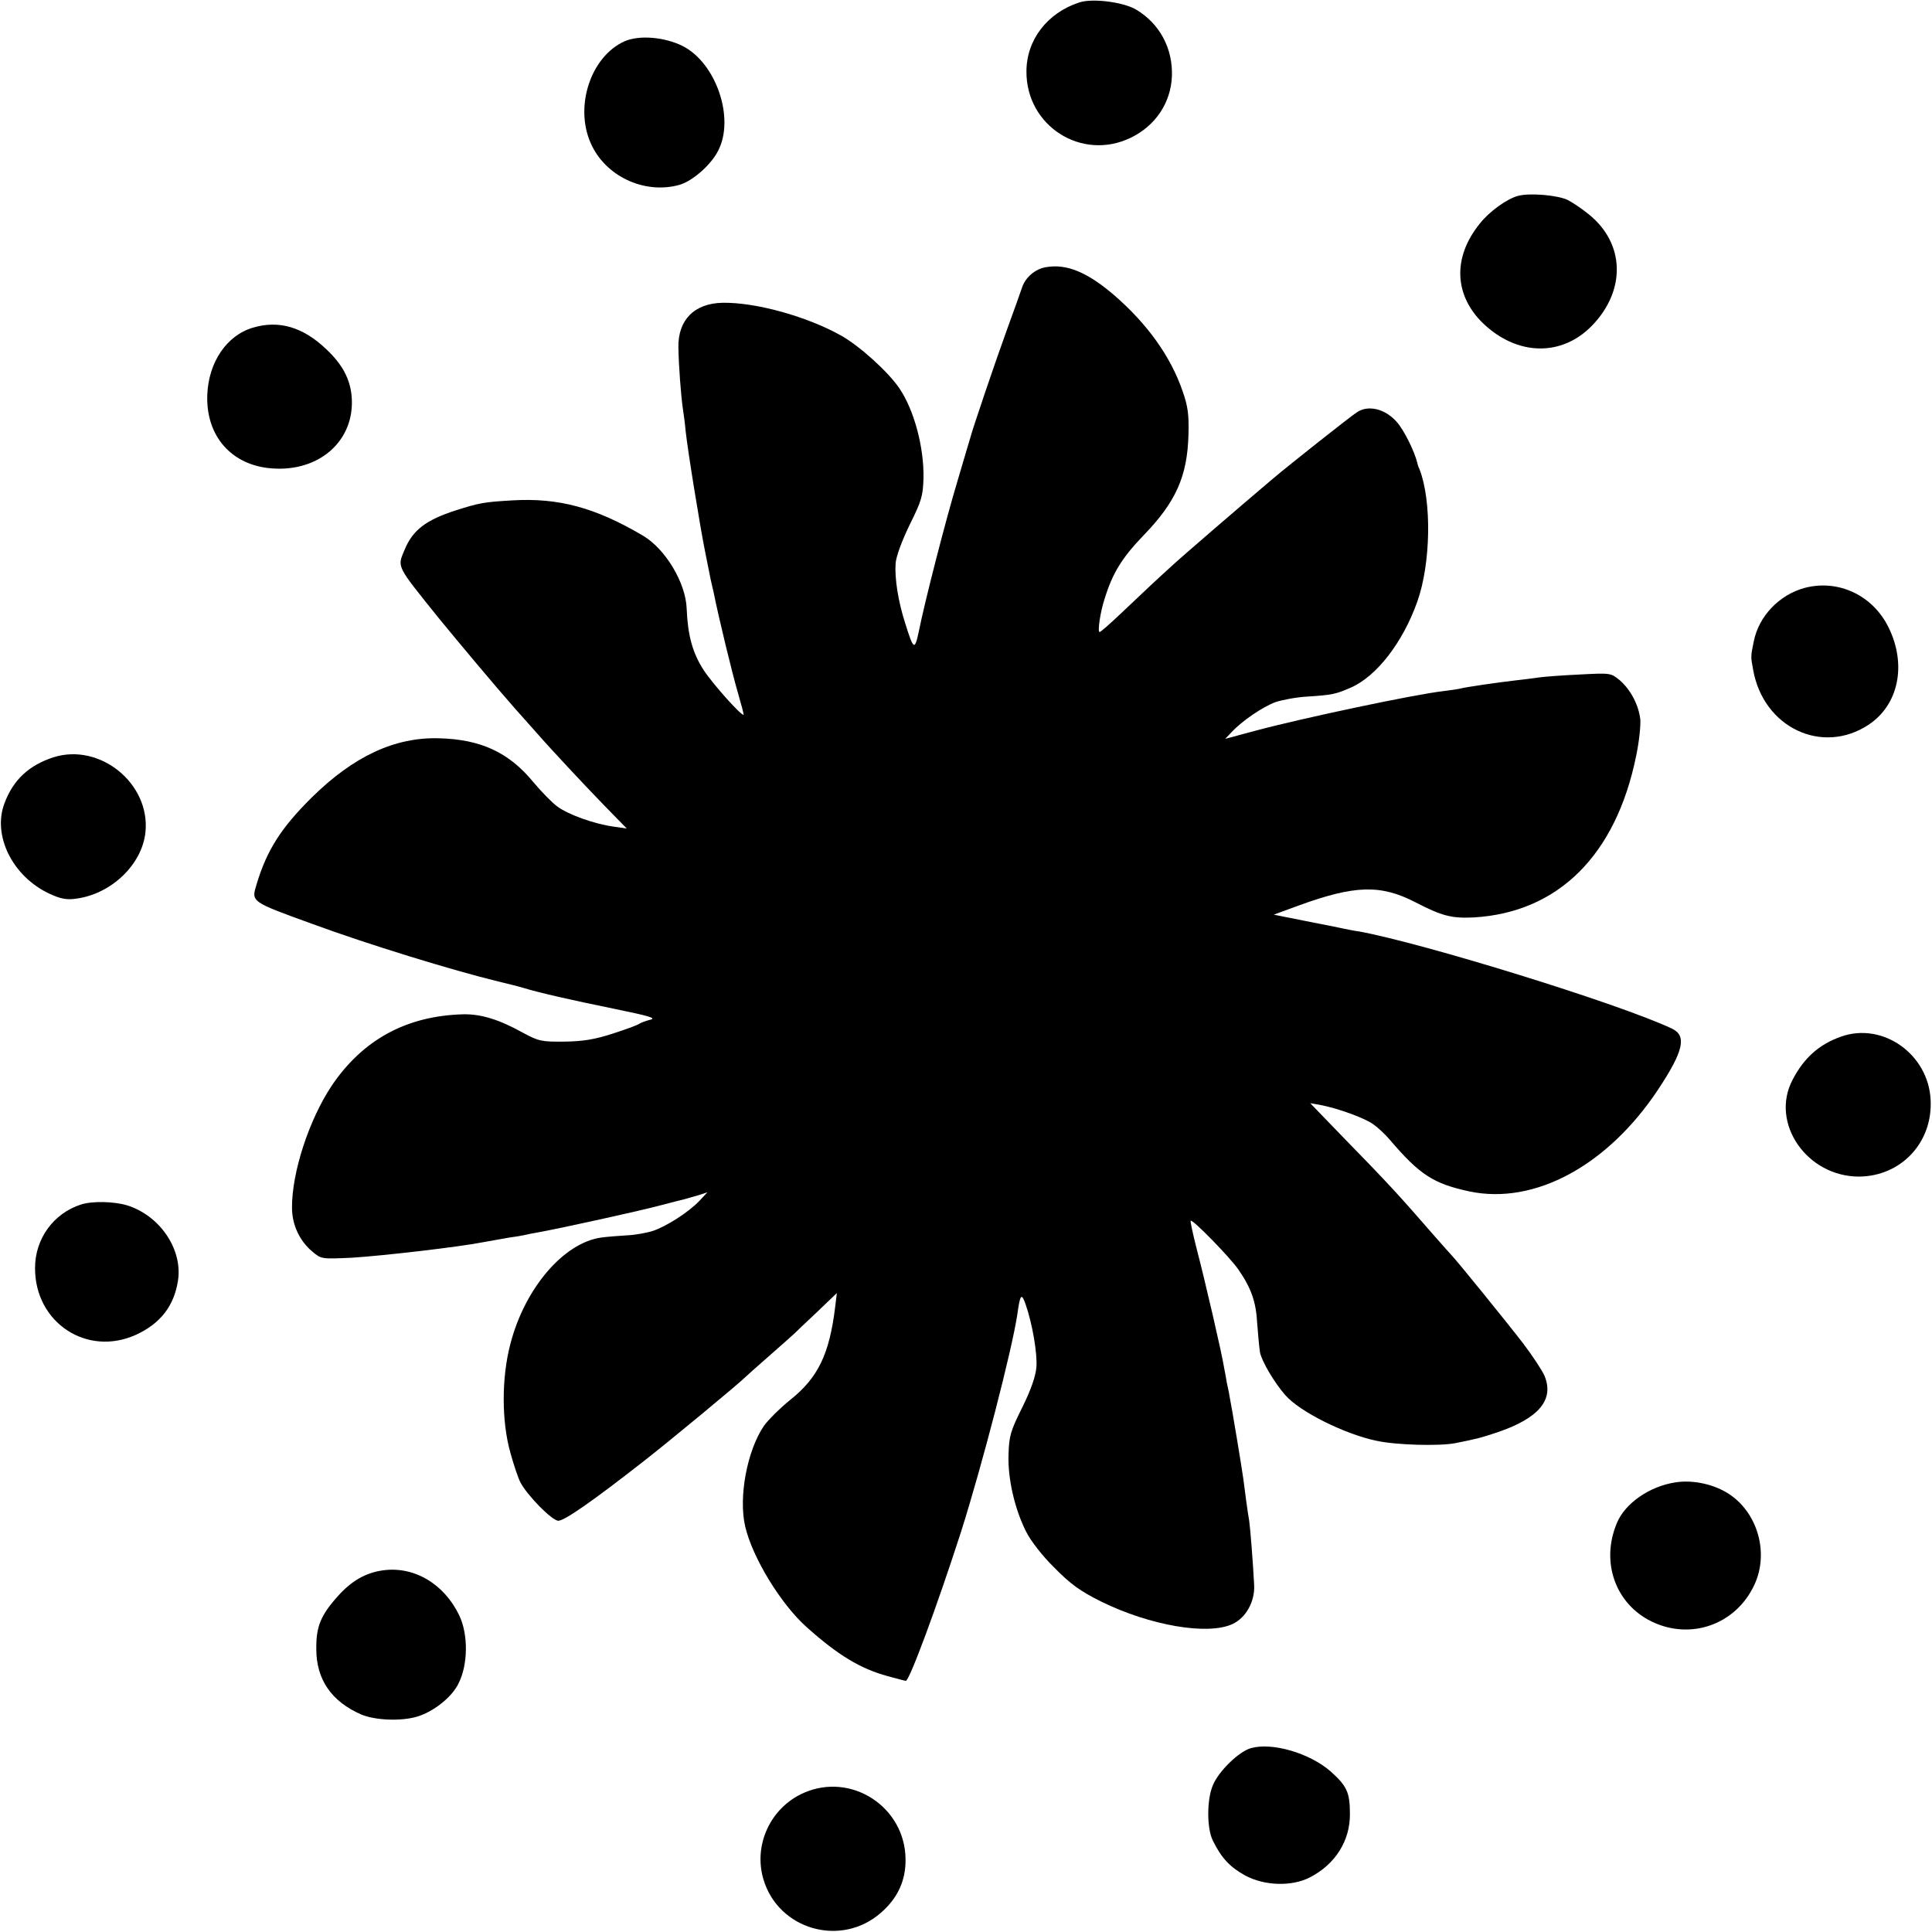
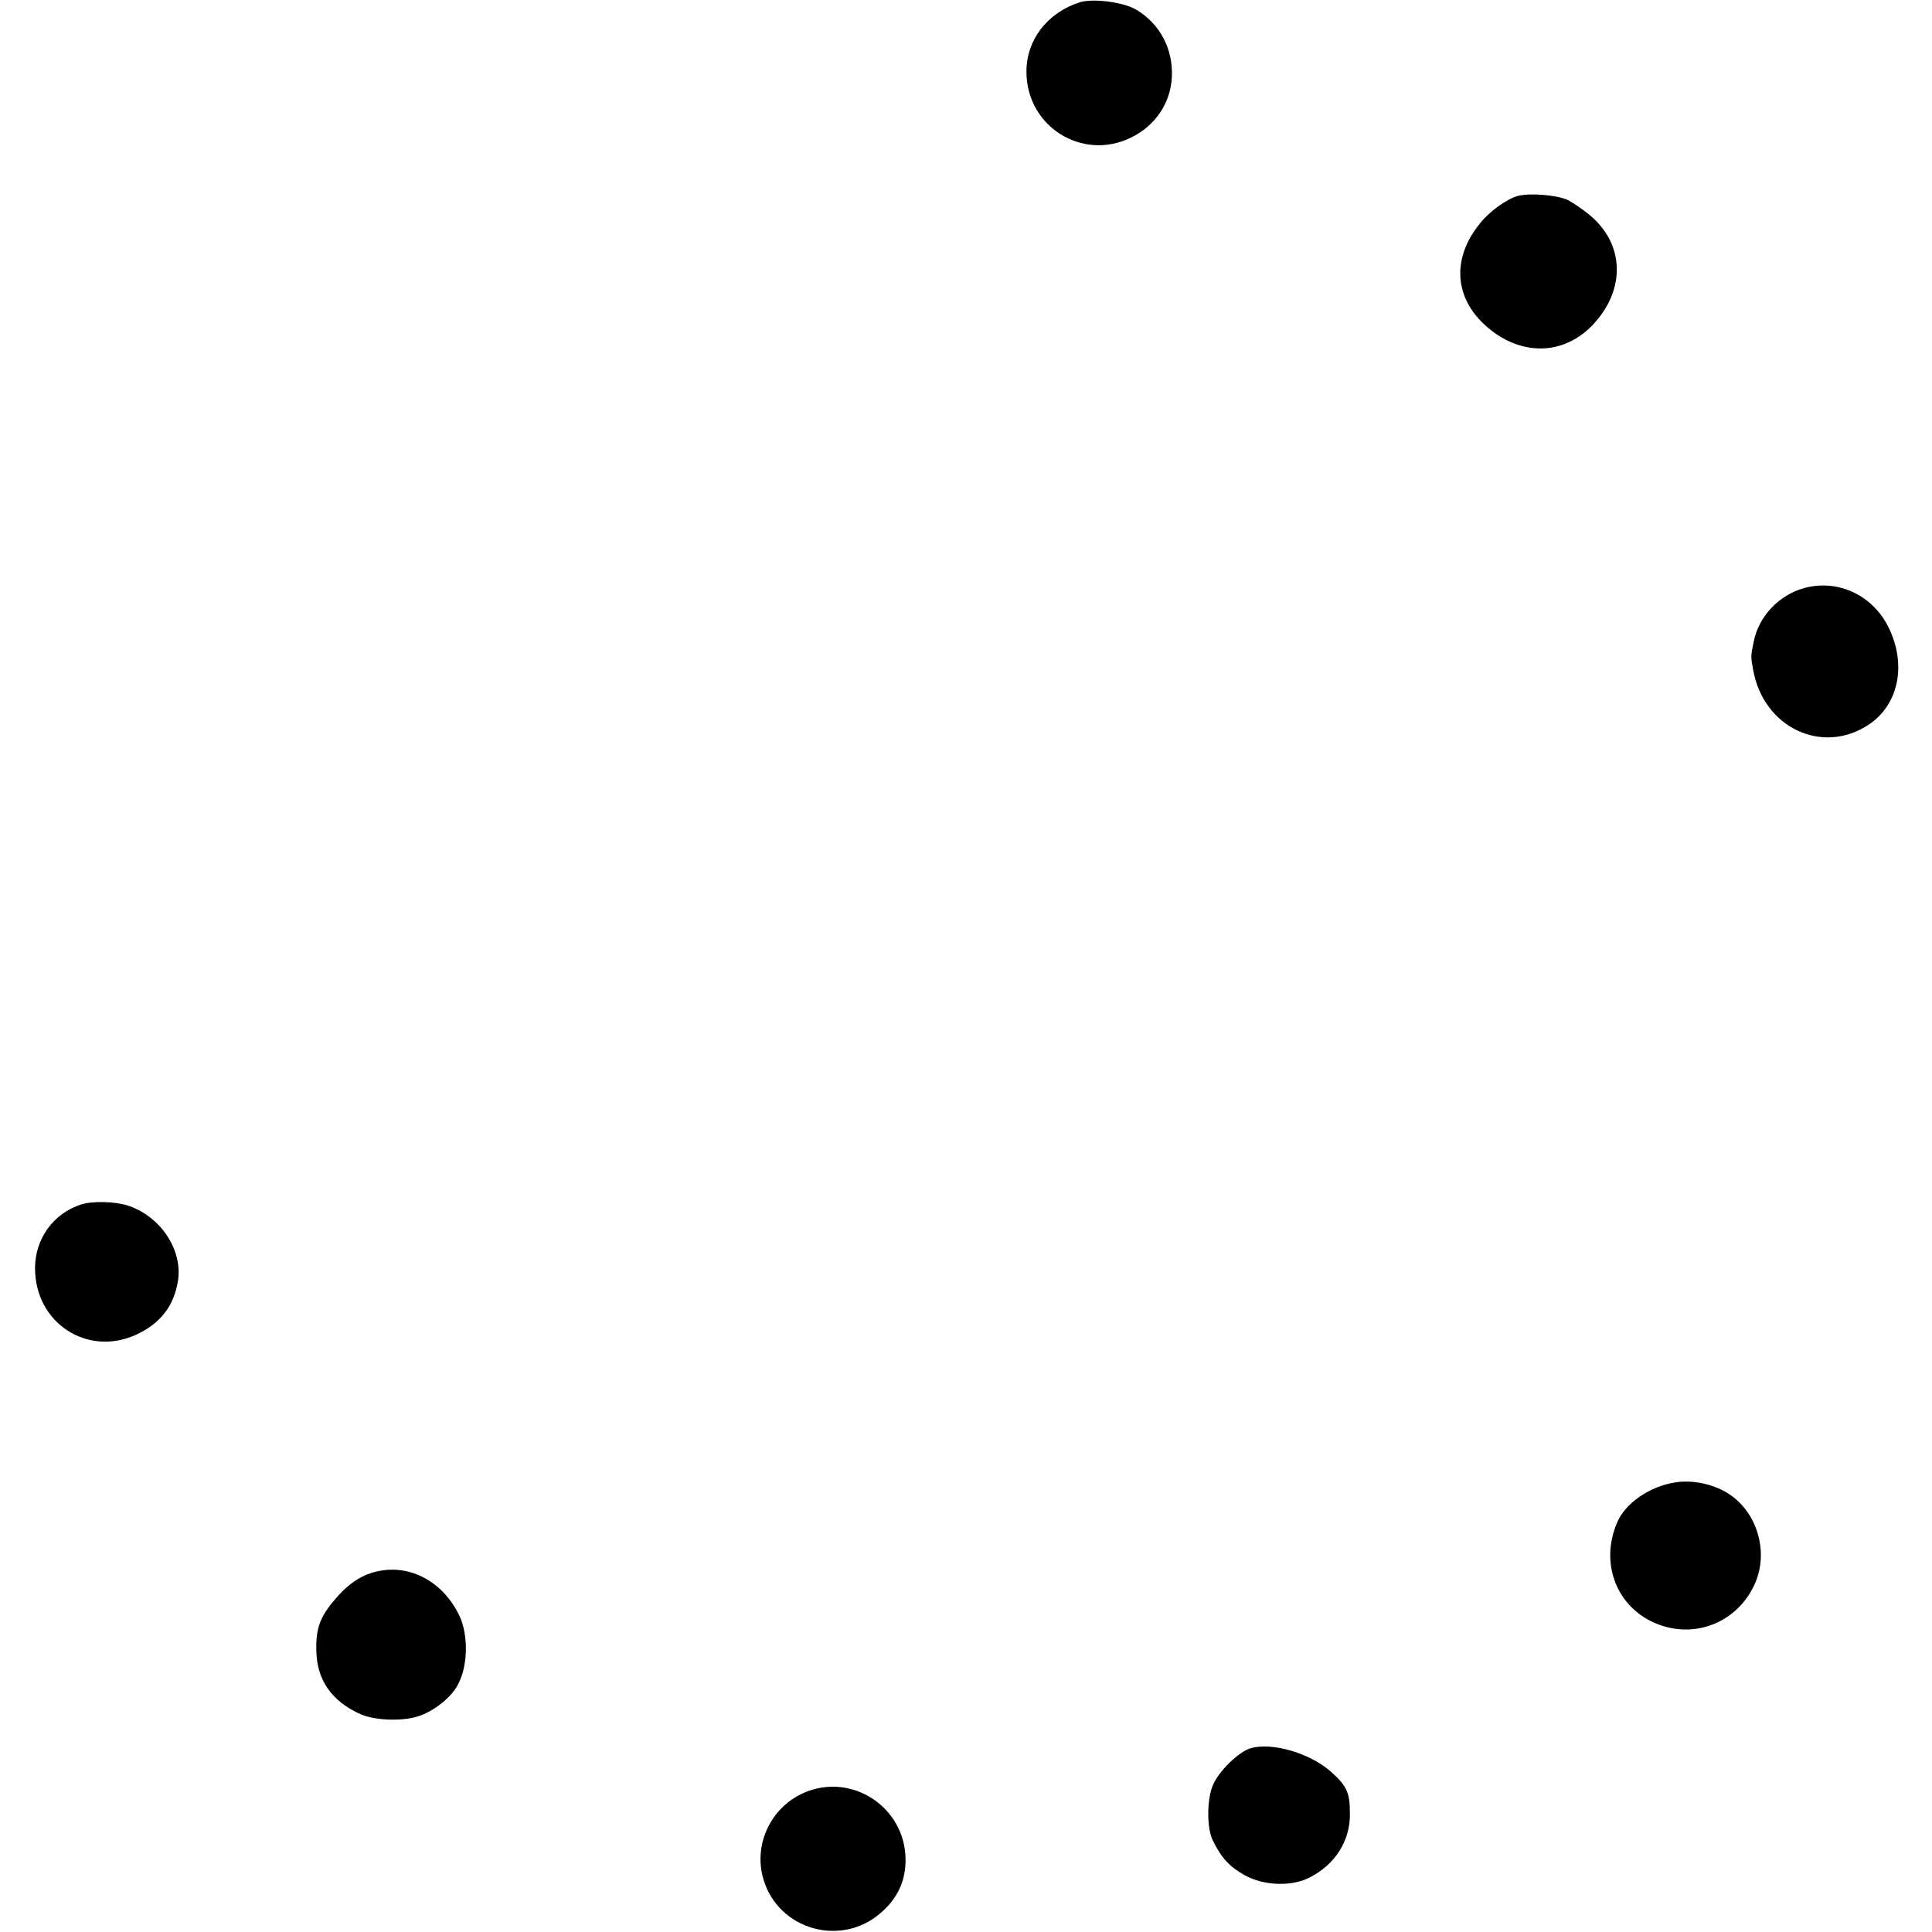
<svg xmlns="http://www.w3.org/2000/svg" version="1.0" width="700pt" height="700pt" viewBox="0 0 700 700" preserveAspectRatio="xMidYMid meet">
  <g transform="translate(0,700) scale(0.1,-0.1)" fill="#000000" stroke="none">
    <path d="M3910 6991 c-116 -38 -191 -136 -191 -250 -1 -198 201 -326 378 -240 89 43 145 126 149 222 4 101 -44 192 -131 243 -47 27 -158 41 -205 25z" />
-     <path d="M2262 6850 c-121 -55 -181 -234 -122 -368 52 -120 194 -187 321 -152 47 13 115 72 141 124 61 117 -7 317 -128 379 -66 33 -158 41 -212 17z" />
    <path d="M5499 6290 c-40 -11 -104 -57 -138 -101 -98 -121 -93 -259 13 -361 124 -118 285 -121 395 -7 123 128 118 297 -12 402 -23 19 -57 42 -76 52 -36 18 -139 27 -182 15z" />
-     <path d="M3790 6032 c-39 -6 -75 -37 -87 -74 -6 -18 -30 -85 -53 -148 -44 -121 -128 -369 -135 -398 -3 -9 -23 -78 -45 -152 -43 -142 -120 -442 -141 -548 -15 -70 -19 -67 -49 29 -26 80 -39 165 -35 218 2 26 23 82 51 140 43 86 48 104 50 169 2 112 -34 247 -88 326 -41 60 -144 153 -212 191 -124 69 -308 120 -428 118 -102 -2 -162 -62 -160 -162 1 -66 9 -171 16 -221 3 -19 8 -55 10 -80 8 -75 54 -357 71 -440 3 -14 7 -36 10 -50 3 -14 7 -36 10 -50 3 -14 8 -35 11 -48 18 -90 67 -292 87 -360 13 -45 23 -82 21 -82 -12 0 -114 115 -145 163 -40 62 -57 125 -61 221 -3 94 -77 217 -158 265 -173 102 -306 138 -474 128 -103 -6 -119 -9 -204 -36 -109 -35 -157 -72 -186 -143 -27 -64 -32 -54 124 -248 72 -88 206 -248 274 -325 39 -44 76 -85 81 -91 55 -63 176 -192 243 -261 l83 -85 -48 7 c-71 10 -163 43 -204 73 -20 15 -59 55 -88 90 -88 106 -189 153 -339 157 -160 5 -310 -64 -463 -215 -110 -109 -162 -190 -199 -313 -20 -65 -23 -63 200 -144 201 -74 510 -169 675 -209 33 -8 74 -18 90 -23 59 -18 173 -44 330 -76 131 -27 155 -34 130 -40 -16 -4 -34 -11 -40 -15 -5 -4 -48 -20 -95 -35 -65 -21 -106 -28 -175 -29 -84 -1 -94 2 -150 32 -86 48 -152 68 -215 67 -207 -5 -366 -92 -479 -260 -81 -122 -144 -313 -143 -441 0 -61 27 -120 74 -159 32 -27 33 -27 143 -22 112 7 390 39 480 57 28 5 68 12 90 16 22 3 47 7 55 9 8 2 31 7 50 10 69 12 366 77 440 97 41 11 82 21 90 23 8 2 30 9 49 14 l34 11 -29 -31 c-39 -41 -120 -93 -169 -109 -22 -7 -65 -15 -95 -16 -30 -2 -72 -5 -92 -8 -136 -19 -277 -184 -329 -386 -32 -122 -32 -279 0 -393 12 -44 28 -91 36 -107 24 -47 115 -140 138 -140 22 0 123 70 307 214 94 73 351 286 370 306 3 3 43 39 90 80 47 41 87 77 90 80 3 3 38 37 79 75 l73 70 -6 -50 c-21 -172 -62 -257 -164 -338 -37 -30 -79 -72 -94 -93 -61 -89 -93 -259 -68 -365 26 -112 129 -281 222 -364 114 -102 195 -151 294 -178 33 -9 63 -17 66 -17 13 0 114 273 200 540 77 243 184 656 204 788 10 73 15 79 30 36 24 -69 43 -177 39 -228 -3 -33 -19 -80 -51 -145 -43 -86 -48 -104 -50 -171 -3 -87 22 -197 64 -280 16 -32 58 -87 102 -130 60 -61 94 -85 170 -123 177 -87 387 -123 476 -81 49 23 81 82 78 141 -4 78 -14 206 -18 233 -5 27 -16 109 -21 150 -4 32 -43 267 -50 300 -2 14 -7 36 -10 50 -2 14 -7 39 -10 55 -7 47 -70 319 -99 429 -14 55 -24 101 -22 103 6 7 142 -132 173 -177 47 -68 64 -118 68 -195 3 -38 7 -85 10 -104 6 -33 53 -112 92 -156 52 -60 215 -141 329 -165 72 -16 228 -20 286 -9 80 16 92 19 152 39 151 51 208 118 172 205 -8 19 -43 72 -77 117 -60 78 -246 307 -258 318 -3 3 -35 39 -71 80 -120 138 -158 180 -328 354 l-115 119 39 -7 c62 -12 156 -46 189 -69 16 -11 44 -37 60 -56 109 -128 159 -160 290 -188 236 -49 500 94 683 370 92 139 104 194 50 220 -190 90 -899 309 -1133 352 -16 2 -41 7 -55 10 -14 3 -77 16 -140 28 l-115 23 90 33 c203 74 297 77 423 12 97 -50 131 -59 212 -55 306 18 515 226 588 585 11 52 17 112 15 133 -6 52 -35 107 -74 141 -33 27 -33 27 -148 21 -64 -3 -127 -8 -141 -10 -14 -2 -49 -7 -79 -10 -78 -9 -194 -26 -211 -31 -8 -2 -35 -6 -60 -9 -106 -12 -516 -99 -683 -144 l-108 -29 23 24 c38 41 113 92 159 109 24 8 76 18 114 20 93 6 105 9 160 33 93 41 188 164 240 311 49 137 53 365 8 480 -4 8 -7 17 -7 20 -11 45 -49 122 -76 152 -42 47 -103 62 -144 34 -22 -14 -246 -191 -306 -242 -124 -105 -333 -285 -365 -315 -22 -20 -56 -51 -75 -69 -19 -18 -67 -63 -107 -101 -40 -38 -75 -69 -79 -69 -8 0 2 71 18 120 29 94 63 149 142 231 116 120 158 213 162 364 2 72 -2 103 -21 157 -43 126 -129 246 -250 350 -96 82 -171 113 -245 100z" />
-     <path d="M917 5813 c-96 -28 -162 -126 -166 -245 -5 -148 88 -254 233 -265 175 -14 304 103 290 262 -6 63 -34 115 -90 168 -85 82 -173 108 -267 80z" />
    <path d="M6539 4870 c-93 -25 -167 -103 -185 -195 -11 -54 -11 -54 -2 -102 37 -209 250 -310 418 -199 109 72 139 217 73 352 -57 117 -182 176 -304 144z" />
-     <path d="M193 4256 c-88 -29 -145 -81 -177 -167 -44 -117 30 -265 163 -327 41 -19 63 -23 97 -18 128 17 239 124 251 241 18 176 -165 325 -334 271z" />
-     <path d="M6670 3244 c-79 -28 -134 -77 -175 -156 -83 -157 52 -352 242 -351 152 2 266 124 258 278 -8 166 -174 283 -325 229z" />
    <path d="M294 2636 c-100 -32 -167 -124 -167 -230 -1 -198 188 -323 366 -242 89 41 138 105 152 197 17 113 -66 235 -185 272 -47 14 -125 16 -166 3z" />
    <path d="M6070 1629 c-93 -14 -183 -76 -212 -148 -59 -141 -5 -292 126 -356 142 -69 305 -11 372 132 58 123 7 280 -112 342 -52 27 -118 39 -174 30z" />
    <path d="M1385 1310 c-61 -9 -111 -38 -159 -91 -64 -71 -81 -112 -80 -194 0 -110 55 -190 163 -237 50 -21 143 -25 201 -8 59 17 127 70 151 120 35 68 36 178 3 247 -55 115 -165 180 -279 163z" />
    <path d="M4532 666 c-43 -12 -116 -83 -137 -133 -23 -52 -23 -159 0 -203 31 -63 62 -95 116 -125 70 -38 170 -41 235 -7 92 47 146 133 145 230 0 78 -11 101 -70 154 -77 67 -213 106 -289 84z" />
    <path d="M2912 504 c-120 -53 -183 -188 -146 -313 54 -183 282 -248 426 -121 61 53 90 117 89 194 -2 190 -197 316 -369 240z" />
  </g>
</svg>